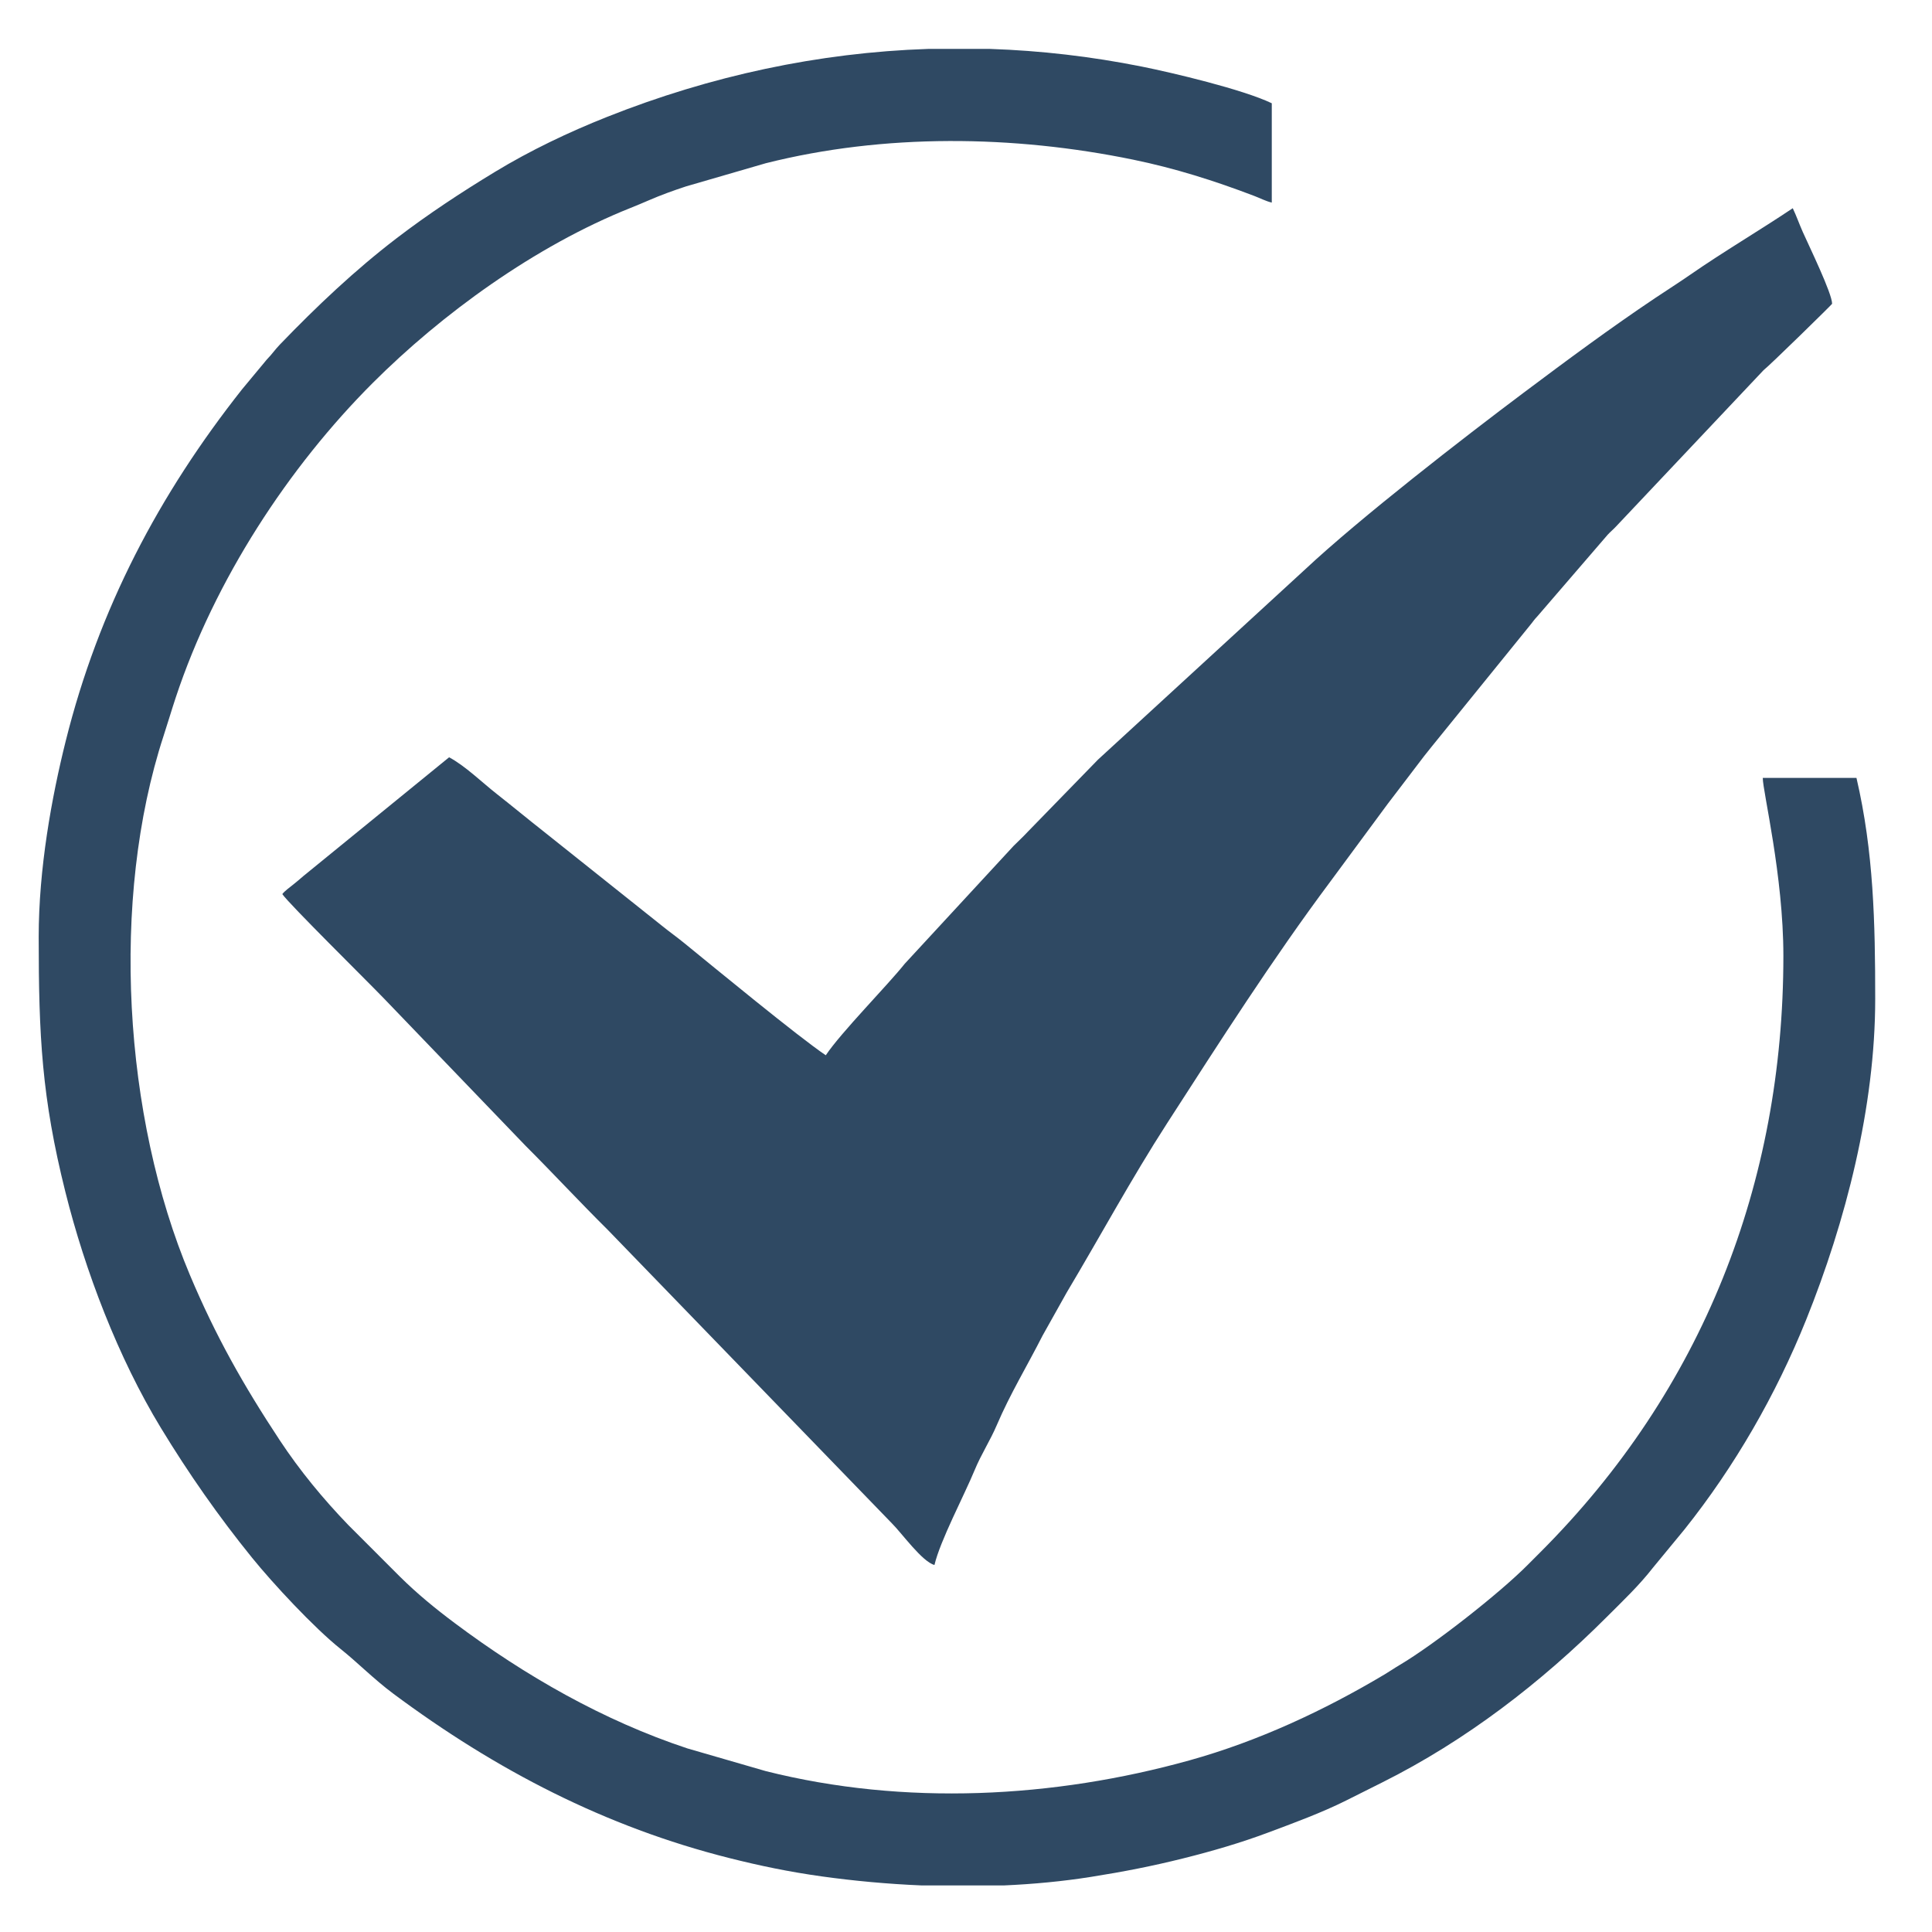
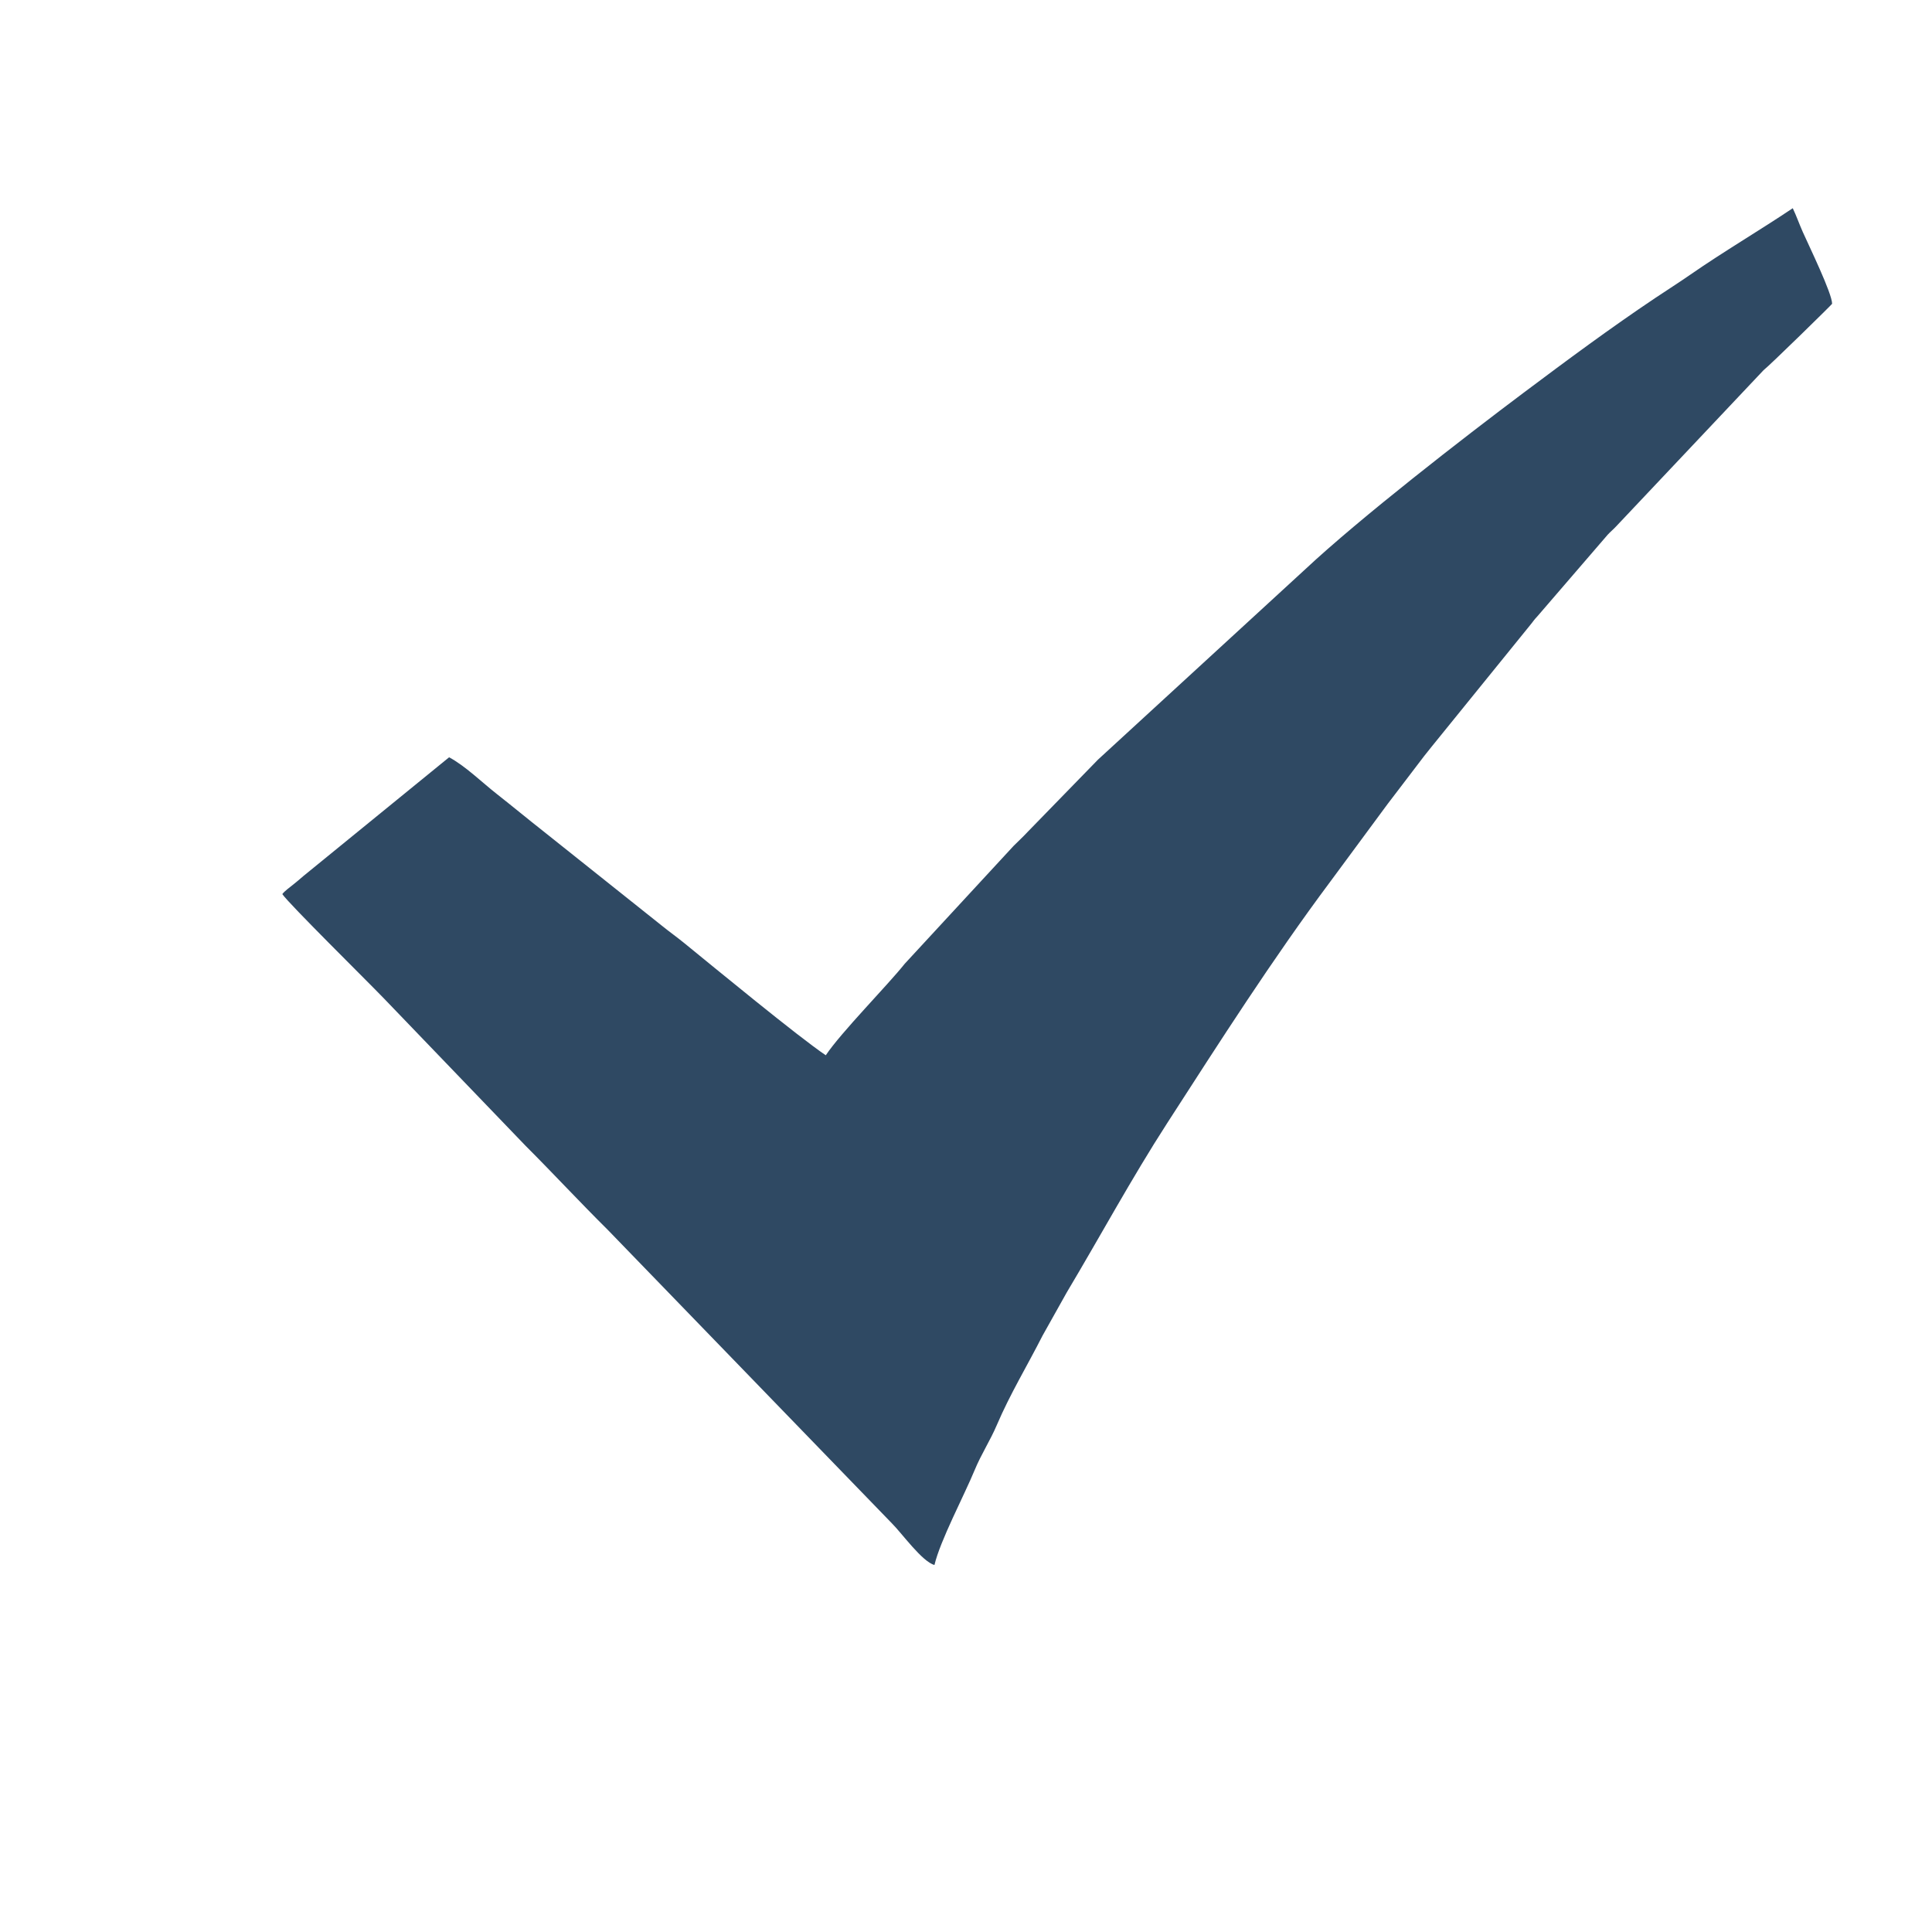
<svg xmlns="http://www.w3.org/2000/svg" xml:space="preserve" width="34mm" height="34mm" version="1.1" style="shape-rendering:geometricPrecision; text-rendering:geometricPrecision; image-rendering:optimizeQuality; fill-rule:evenodd; clip-rule:evenodd" viewBox="0 0 3400 3400">
  <defs>
    <style type="text/css"> .fil0 {fill:#2F4963} </style>
  </defs>
  <g id="Слой_x0020_1">
    <g id="_1798225621328">
      <g id="_2753852853440">
        <path class="fil0" d="M1453.23 1857.09c-47.56,-31.85 -197.65,-155.55 -248.38,-196.86 -14.24,-11.6 -26.42,-20.11 -40.81,-31.75l-207.38 -165.27c-28.86,-22.68 -53.54,-43.26 -82.44,-65.97 -25.77,-20.23 -55.83,-49.68 -83.88,-64.53l-256.21 208.79c-7.48,6.32 -10.23,8.98 -17.94,15.03 -5.83,4.58 -15.66,11.87 -19.36,16.93 11.37,16.98 148.78,152.42 178.98,183.8l248.93 258.94c49.84,49.84 94.95,98.71 145.11,148.41l499.64 516.11c17.28,17.08 53.28,67.6 75.01,73.39 9.95,-42.66 52.33,-122.39 70.65,-166.8 11.72,-28.39 27.19,-51.58 39.14,-79.59 23.31,-54.62 53.59,-104.37 80.35,-157.1l42.63 -76.09c59.3,-99.38 114.07,-200.86 176.82,-298.07 92.62,-143.5 184.94,-288.17 287.18,-425.18l100.85 -136.59c17.53,-23.38 33.49,-43.46 51.36,-67.37 9.38,-12.55 16.27,-21.35 26.01,-33.35l172.73 -213.13c6.1,-7.27 6.49,-9.06 13.39,-16.3l123.63 -143.5c5.34,-5.77 9.58,-8.99 14.93,-14.75l259.41 -274.86c11.12,-8.58 120.63,-115.9 120.63,-116.81 0,-18.32 -40.48,-101.34 -51.64,-126.45 -6.46,-14.54 -11.28,-28.54 -17.62,-41.75 -58.98,39.5 -121.58,76.26 -180.04,116.77 -21.29,14.77 -40.15,26.62 -61.39,40.84 -79.01,52.89 -155.93,109.93 -232.06,167 -105.41,79.02 -287.85,220.39 -384.76,311.09l-364.45 334.72 -123.64 127.01c-8.34,9.02 -15.95,15.87 -24.77,24.69l-191.61 207.44c-31.18,39.06 -111.82,120.5 -139,161.11z" />
-         <path class="fil0" d="M68.1 1649.31c0,174.43 5.46,282.19 46.84,447.85 34.9,139.77 93.01,292.04 168.12,415.61 48.89,80.43 101.49,155.69 160.54,228.62 36.44,44.99 108.83,123.02 155.96,160.64 29.58,23.62 58.58,53.25 92.78,78.71 180.42,134.27 372.99,234.24 591.34,289.2 53.18,13.4 104.74,24.15 162.38,32.21 56.62,7.9 115.96,13.39 176.07,15.91l144.43 0c52.08,-2.29 103.55,-7.15 153.15,-15.01 58.06,-9.19 108.49,-19.11 162.09,-32.49 51.86,-12.93 102.32,-27.73 149.26,-45.32 45.31,-16.97 94.5,-34.92 137.92,-56.65 22.31,-11.16 42.31,-21.21 63.73,-31.91 146.7,-73.3 279.46,-175.58 394.92,-291.05 28.21,-28.2 57.16,-55.64 81.37,-86.82l55.13 -66.89c88.52,-110.82 161.39,-237.6 214.41,-369.33 69.5,-172.63 121.52,-374.36 121.52,-564.45 0,-133.93 -2.69,-259.13 -32.98,-389.15l-164.9 0c0,23.99 36.28,171.64 36.28,313.3 0,399.49 -141.78,763.44 -427.9,1049.57 -7.95,7.94 -13.53,13.48 -21.42,21.46 -49.86,50.44 -166.17,141.49 -225.7,176.64 -10.62,6.26 -15.9,10.25 -26.37,16.5 -106.54,63.56 -222.65,117.72 -343.33,151.36 -239.24,66.69 -502.1,80.49 -746.05,19.07l-138.09 -40c-147.91,-48.99 -285.47,-127.86 -409.37,-220.54 -33.94,-25.39 -66.07,-51.63 -96.39,-81.68l-90.69 -90.7c-44.45,-46.15 -85.42,-95.71 -120.92,-149.51 -63.89,-96.8 -112.62,-182.95 -157.96,-290.55 -117.31,-278.42 -140.24,-661.71 -46.45,-948.72 7.94,-24.29 13.78,-44.45 21.45,-67.59 68.72,-207.49 198.87,-405.84 346.69,-553.64 120.53,-120.55 285.09,-240.85 453.77,-308.05 10.64,-4.24 20.92,-8.57 32.56,-13.6 21.17,-9.17 42.12,-16.72 64.83,-24.22l140.57 -40.82c208.44,-52.48 435.77,-49.58 646.16,-6.36 74.07,15.22 142.77,36.99 213.2,63.82 10.79,4.11 20.75,9.39 31.08,11.8l0 -174.79c-50.88,-24.42 -175.4,-53.88 -228.93,-64.59 -89.02,-17.79 -178.12,-28.07 -266.84,-31.05l-109.19 0c-192.57,6.48 -382.43,47.17 -564.87,119.66 -67.86,26.97 -135.26,59.13 -196.95,96.57 -59.7,36.21 -118.06,74.61 -173.31,116.9 -73.69,56.39 -141.11,120.26 -205.4,187.05 -9.2,9.56 -13.18,16.27 -23.06,26.41l-43.4 52.24c-146.19,184.88 -252.41,386.16 -310.58,619.43 -24.75,99.17 -47.5,224.05 -47.5,344.95z" />
      </g>
    </g>
  </g>
</svg>